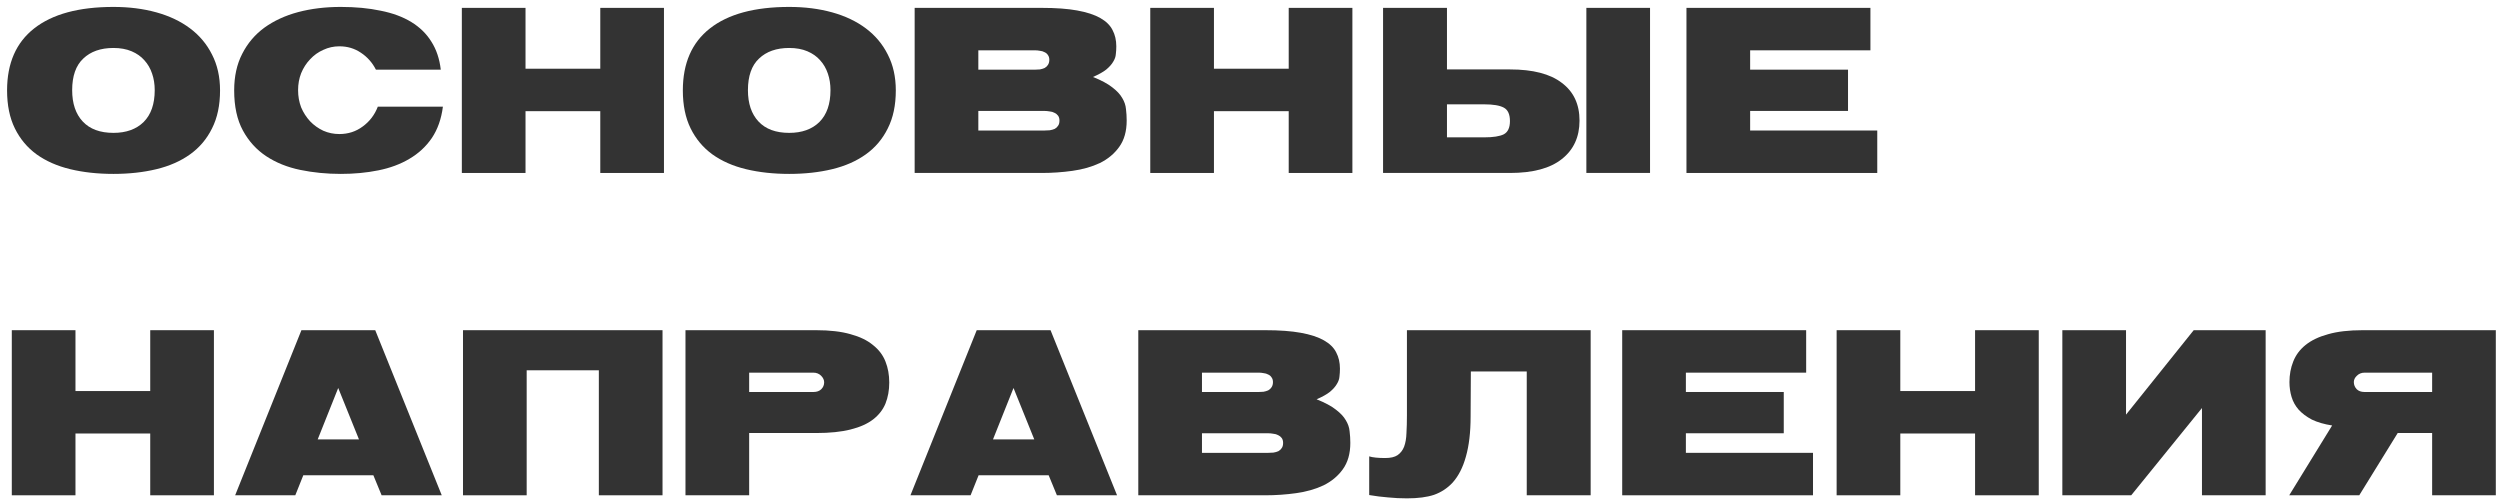
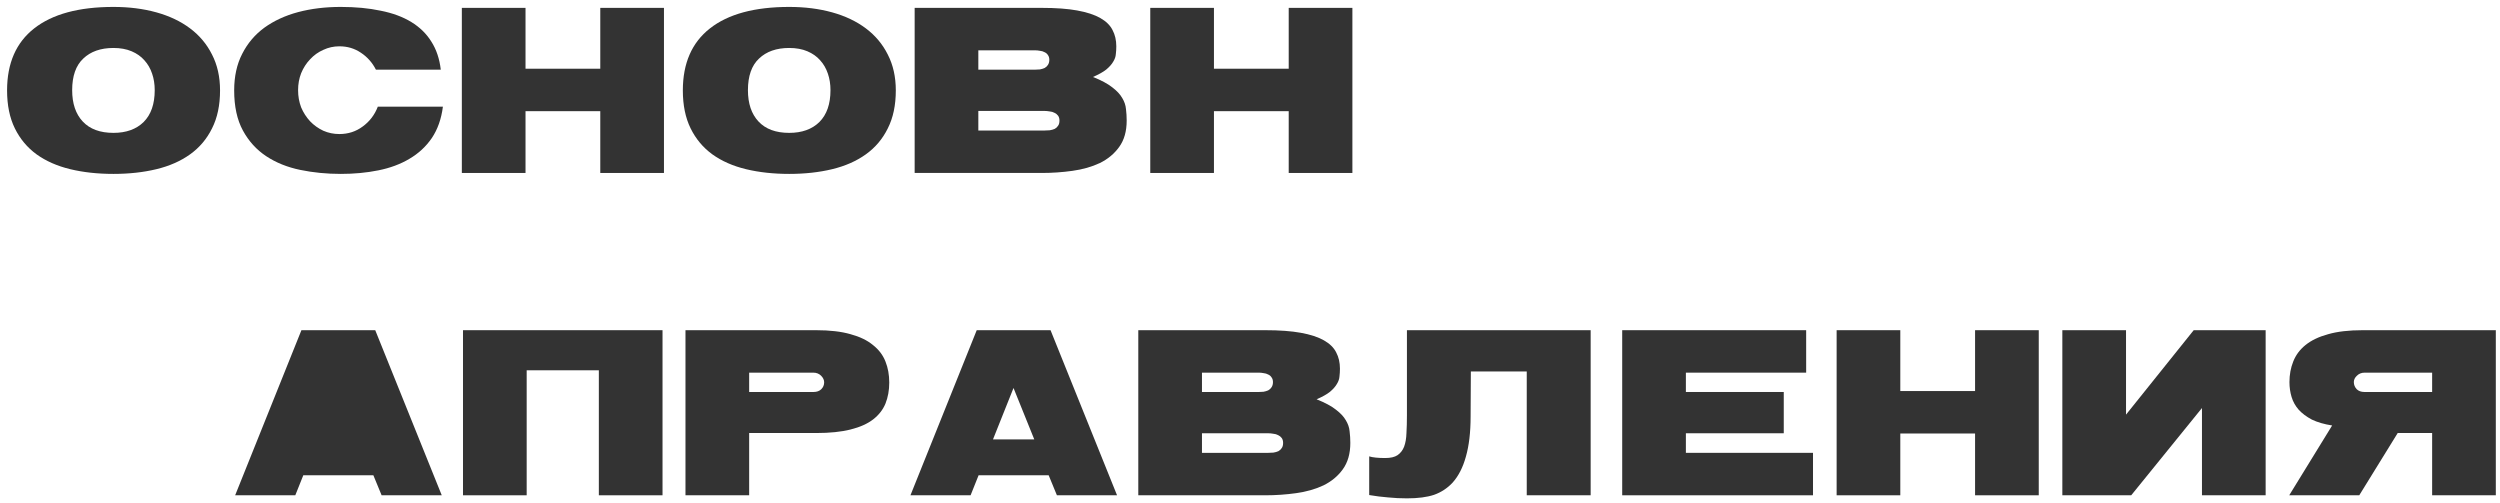
<svg xmlns="http://www.w3.org/2000/svg" width="318" height="64" viewBox="0 0 318 64" fill="none">
  <path d="M0.9 11.501C0.9 8.041 2.05 5.411 4.35 3.611C6.67 1.791 10.03 0.881 14.43 0.881C16.41 0.881 18.23 1.111 19.89 1.571C21.55 2.031 22.98 2.711 24.18 3.611C25.38 4.511 26.31 5.621 26.97 6.941C27.65 8.261 27.99 9.781 27.99 11.501C27.99 13.381 27.65 14.991 26.97 16.331C26.31 17.671 25.38 18.771 24.18 19.631C22.98 20.491 21.55 21.121 19.89 21.521C18.23 21.921 16.41 22.121 14.43 22.121C12.43 22.121 10.6 21.921 8.94 21.521C7.28 21.121 5.85 20.491 4.65 19.631C3.47 18.771 2.55 17.671 1.89 16.331C1.23 14.991 0.9 13.381 0.9 11.501ZM9.18 11.471C9.18 13.171 9.63 14.501 10.53 15.461C11.43 16.421 12.73 16.901 14.43 16.901C16.05 16.901 17.33 16.441 18.27 15.521C19.21 14.581 19.68 13.231 19.68 11.471C19.68 10.711 19.57 10.011 19.35 9.371C19.13 8.711 18.8 8.141 18.36 7.661C17.94 7.181 17.4 6.801 16.74 6.521C16.08 6.241 15.31 6.101 14.43 6.101C12.81 6.101 11.53 6.551 10.59 7.451C9.65 8.331 9.18 9.671 9.18 11.471Z" fill="#333333" />
  <path d="M37.917 11.471C37.917 12.251 38.047 12.981 38.307 13.661C38.587 14.321 38.967 14.911 39.447 15.431C39.927 15.931 40.487 16.331 41.127 16.631C41.767 16.911 42.447 17.051 43.167 17.051C44.287 17.051 45.277 16.731 46.137 16.091C47.017 15.451 47.657 14.611 48.057 13.571H56.337C56.137 15.131 55.667 16.461 54.927 17.561C54.187 18.641 53.237 19.521 52.077 20.201C50.937 20.881 49.617 21.371 48.117 21.671C46.637 21.971 45.047 22.121 43.347 22.121C41.547 22.121 39.827 21.951 38.187 21.611C36.547 21.271 35.107 20.691 33.867 19.871C32.627 19.051 31.637 17.961 30.897 16.601C30.157 15.241 29.787 13.541 29.787 11.501C29.787 9.721 30.127 8.171 30.807 6.851C31.487 5.511 32.427 4.401 33.627 3.521C34.847 2.641 36.277 1.981 37.917 1.541C39.577 1.101 41.387 0.881 43.347 0.881C45.227 0.881 46.917 1.041 48.417 1.361C49.937 1.661 51.237 2.141 52.317 2.801C53.397 3.461 54.247 4.291 54.867 5.291C55.507 6.291 55.907 7.481 56.067 8.861H47.817C47.357 7.961 46.717 7.241 45.897 6.701C45.097 6.161 44.187 5.891 43.167 5.891C42.447 5.891 41.767 6.041 41.127 6.341C40.487 6.621 39.927 7.021 39.447 7.541C38.967 8.041 38.587 8.631 38.307 9.311C38.047 9.971 37.917 10.691 37.917 11.471Z" fill="#333333" />
  <path d="M58.746 1.001H66.846V8.741H76.356V1.001H84.456V22.001H76.356V14.141H66.846V22.001H58.746V1.001Z" fill="#333333" />
  <path d="M86.857 11.501C86.857 8.041 88.007 5.411 90.307 3.611C92.627 1.791 95.987 0.881 100.387 0.881C102.367 0.881 104.187 1.111 105.847 1.571C107.507 2.031 108.937 2.711 110.137 3.611C111.337 4.511 112.267 5.621 112.927 6.941C113.607 8.261 113.947 9.781 113.947 11.501C113.947 13.381 113.607 14.991 112.927 16.331C112.267 17.671 111.337 18.771 110.137 19.631C108.937 20.491 107.507 21.121 105.847 21.521C104.187 21.921 102.367 22.121 100.387 22.121C98.387 22.121 96.557 21.921 94.897 21.521C93.237 21.121 91.807 20.491 90.607 19.631C89.427 18.771 88.507 17.671 87.847 16.331C87.187 14.991 86.857 13.381 86.857 11.501ZM95.137 11.471C95.137 13.171 95.587 14.501 96.487 15.461C97.387 16.421 98.687 16.901 100.387 16.901C102.007 16.901 103.287 16.441 104.227 15.521C105.167 14.581 105.637 13.231 105.637 11.471C105.637 10.711 105.527 10.011 105.307 9.371C105.087 8.711 104.757 8.141 104.317 7.661C103.897 7.181 103.357 6.801 102.697 6.521C102.037 6.241 101.267 6.101 100.387 6.101C98.767 6.101 97.487 6.551 96.547 7.451C95.607 8.331 95.137 9.671 95.137 11.471Z" fill="#333333" />
  <path d="M116.344 1.001H132.484C134.304 1.001 135.814 1.111 137.014 1.331C138.234 1.551 139.214 1.871 139.954 2.291C140.694 2.711 141.214 3.221 141.514 3.821C141.834 4.421 141.994 5.111 141.994 5.891C141.994 6.231 141.974 6.561 141.934 6.881C141.914 7.201 141.804 7.521 141.604 7.841C141.424 8.161 141.134 8.491 140.734 8.831C140.334 9.151 139.764 9.471 139.024 9.791C140.084 10.211 140.904 10.651 141.484 11.111C142.064 11.551 142.484 12.001 142.744 12.461C143.024 12.921 143.184 13.391 143.224 13.871C143.284 14.351 143.314 14.841 143.314 15.341C143.314 16.701 142.994 17.821 142.354 18.701C141.734 19.561 140.914 20.241 139.894 20.741C138.874 21.221 137.714 21.551 136.414 21.731C135.134 21.911 133.834 22.001 132.514 22.001H116.344V1.001ZM124.444 16.601H132.874C133.094 16.601 133.314 16.591 133.534 16.571C133.774 16.531 133.984 16.471 134.164 16.391C134.344 16.291 134.484 16.161 134.584 16.001C134.704 15.841 134.764 15.621 134.764 15.341C134.764 15.081 134.704 14.871 134.584 14.711C134.464 14.551 134.314 14.431 134.134 14.351C133.954 14.251 133.744 14.191 133.504 14.171C133.284 14.131 133.064 14.111 132.844 14.111H124.444V16.601ZM124.444 8.861H131.674C131.874 8.861 132.074 8.851 132.274 8.831C132.494 8.791 132.694 8.731 132.874 8.651C133.054 8.551 133.194 8.421 133.294 8.261C133.414 8.081 133.474 7.861 133.474 7.601C133.474 7.361 133.414 7.161 133.294 7.001C133.194 6.841 133.054 6.721 132.874 6.641C132.694 6.541 132.494 6.481 132.274 6.461C132.074 6.421 131.874 6.401 131.674 6.401H124.444V8.861Z" fill="#333333" />
  <path d="M146.314 1.001H154.414V8.741H163.924V1.001H172.024V22.001H163.924V14.141H154.414V22.001H146.314V1.001Z" fill="#333333" />
-   <path d="M184.055 1.001V8.831H192.065C194.985 8.831 197.185 9.401 198.665 10.541C200.165 11.661 200.915 13.261 200.915 15.341C200.915 17.421 200.165 19.051 198.665 20.231C197.185 21.411 194.985 22.001 192.065 22.001H175.925V1.001H184.055ZM188.795 17.471C189.935 17.471 190.765 17.341 191.285 17.081C191.805 16.801 192.065 16.241 192.065 15.401C192.065 14.541 191.805 13.971 191.285 13.691C190.765 13.411 189.935 13.271 188.795 13.271H184.055V17.471H188.795ZM201.785 1.001H209.885V22.001H201.785V1.001Z" fill="#333333" />
-   <path d="M214.518 1.001H237.918V6.401H222.618V8.861H235.068V14.111H222.618V16.601H238.788V22.001H214.518V1.001Z" fill="#333333" />
-   <path d="M1.5 42.001H9.6V49.741H19.11V42.001H27.21V63.001H19.11V55.141H9.6V63.001H1.5V42.001Z" fill="#333333" />
-   <path d="M38.341 42.001H47.731L56.191 63.001H48.541L47.491 60.451H38.581L37.561 63.001H29.911L38.341 42.001ZM43.021 49.351L40.411 55.891H45.661L43.021 49.351Z" fill="#333333" />
+   <path d="M38.341 42.001H47.731L56.191 63.001H48.541L47.491 60.451H38.581L37.561 63.001H29.911L38.341 42.001ZM43.021 49.351H45.661L43.021 49.351Z" fill="#333333" />
  <path d="M58.893 42.001H84.273V63.001H76.173V47.101H66.993V63.001H58.893V42.001Z" fill="#333333" />
  <path d="M95.293 55.081V63.001H87.193V42.001H103.813C105.553 42.001 107.013 42.171 108.193 42.511C109.373 42.831 110.323 43.291 111.043 43.891C111.783 44.471 112.313 45.171 112.633 45.991C112.953 46.791 113.113 47.681 113.113 48.661C113.113 49.641 112.953 50.531 112.633 51.331C112.313 52.111 111.793 52.781 111.073 53.341C110.353 53.901 109.393 54.331 108.193 54.631C107.013 54.931 105.553 55.081 103.813 55.081H95.293ZM95.293 49.861H103.483C103.903 49.861 104.233 49.741 104.473 49.501C104.713 49.261 104.833 48.971 104.833 48.631C104.833 48.331 104.703 48.051 104.443 47.791C104.183 47.531 103.853 47.401 103.453 47.401H95.293V49.861Z" fill="#333333" />
  <path d="M124.239 42.001H133.629L142.089 63.001H134.439L133.389 60.451H124.479L123.459 63.001H115.809L124.239 42.001ZM128.919 49.351L126.309 55.891H131.559L128.919 49.351Z" fill="#333333" />
  <path d="M144.791 42.001H160.931C162.751 42.001 164.261 42.111 165.461 42.331C166.681 42.551 167.661 42.871 168.401 43.291C169.141 43.711 169.661 44.221 169.961 44.821C170.281 45.421 170.441 46.111 170.441 46.891C170.441 47.231 170.421 47.561 170.381 47.881C170.361 48.201 170.251 48.521 170.051 48.841C169.871 49.161 169.581 49.491 169.181 49.831C168.781 50.151 168.211 50.471 167.471 50.791C168.531 51.211 169.351 51.651 169.931 52.111C170.511 52.551 170.931 53.001 171.191 53.461C171.471 53.921 171.631 54.391 171.671 54.871C171.731 55.351 171.761 55.841 171.761 56.341C171.761 57.701 171.441 58.821 170.801 59.701C170.181 60.561 169.361 61.241 168.341 61.741C167.321 62.221 166.161 62.551 164.861 62.731C163.581 62.911 162.281 63.001 160.961 63.001H144.791V42.001ZM152.891 57.601H161.321C161.541 57.601 161.761 57.591 161.981 57.571C162.221 57.531 162.431 57.471 162.611 57.391C162.791 57.291 162.931 57.161 163.031 57.001C163.151 56.841 163.211 56.621 163.211 56.341C163.211 56.081 163.151 55.871 163.031 55.711C162.911 55.551 162.761 55.431 162.581 55.351C162.401 55.251 162.191 55.191 161.951 55.171C161.731 55.131 161.511 55.111 161.291 55.111H152.891V57.601ZM152.891 49.861H160.121C160.321 49.861 160.521 49.851 160.721 49.831C160.941 49.791 161.141 49.731 161.321 49.651C161.501 49.551 161.641 49.421 161.741 49.261C161.861 49.081 161.921 48.861 161.921 48.601C161.921 48.361 161.861 48.161 161.741 48.001C161.641 47.841 161.501 47.721 161.321 47.641C161.141 47.541 160.941 47.481 160.721 47.461C160.521 47.421 160.321 47.401 160.121 47.401H152.891V49.861Z" fill="#333333" />
  <path d="M178.962 42.001H202.332V63.001H194.202V47.251H187.092L187.062 52.981C187.062 54.981 186.862 56.681 186.462 58.081C186.082 59.461 185.512 60.571 184.752 61.411C184.092 62.111 183.312 62.621 182.412 62.941C181.512 63.241 180.362 63.391 178.962 63.391C178.142 63.391 177.342 63.351 176.562 63.271C175.782 63.211 174.982 63.111 174.162 62.971V58.051C174.602 58.191 175.282 58.261 176.202 58.261C176.882 58.261 177.402 58.141 177.762 57.901C178.142 57.641 178.422 57.281 178.602 56.821C178.782 56.341 178.882 55.761 178.902 55.081C178.942 54.401 178.962 53.641 178.962 52.801V42.001Z" fill="#333333" />
  <path d="M206.344 42.001H229.744V47.401H214.444V49.861H226.894V55.111H214.444V57.601H230.614V63.001H206.344V42.001Z" fill="#333333" />
  <path d="M233.619 42.001H241.719V49.741H251.229V42.001H259.329V63.001H251.229V55.141H241.719V63.001H233.619V42.001Z" fill="#333333" />
  <path d="M271.09 63.001H262.33V42.001H270.43V52.741L279.04 42.001H288.19V63.001H280.09V51.901L271.09 63.001Z" fill="#333333" />
  <path d="M309.368 47.401H300.788C300.388 47.401 300.058 47.531 299.798 47.791C299.538 48.031 299.408 48.301 299.408 48.601C299.408 48.941 299.528 49.241 299.768 49.501C300.008 49.741 300.338 49.861 300.758 49.861H309.368V47.401ZM300.098 63.001H291.188L296.648 54.121C295.628 53.961 294.768 53.711 294.068 53.371C293.388 53.011 292.828 52.591 292.388 52.111C291.968 51.631 291.668 51.091 291.488 50.491C291.308 49.891 291.218 49.261 291.218 48.601C291.218 47.661 291.378 46.791 291.698 45.991C292.018 45.171 292.538 44.471 293.258 43.891C293.998 43.291 294.958 42.831 296.138 42.511C297.318 42.171 298.778 42.001 300.518 42.001H317.468V63.001H309.368V55.081H304.988L300.098 63.001Z" fill="#333333" />
</svg>